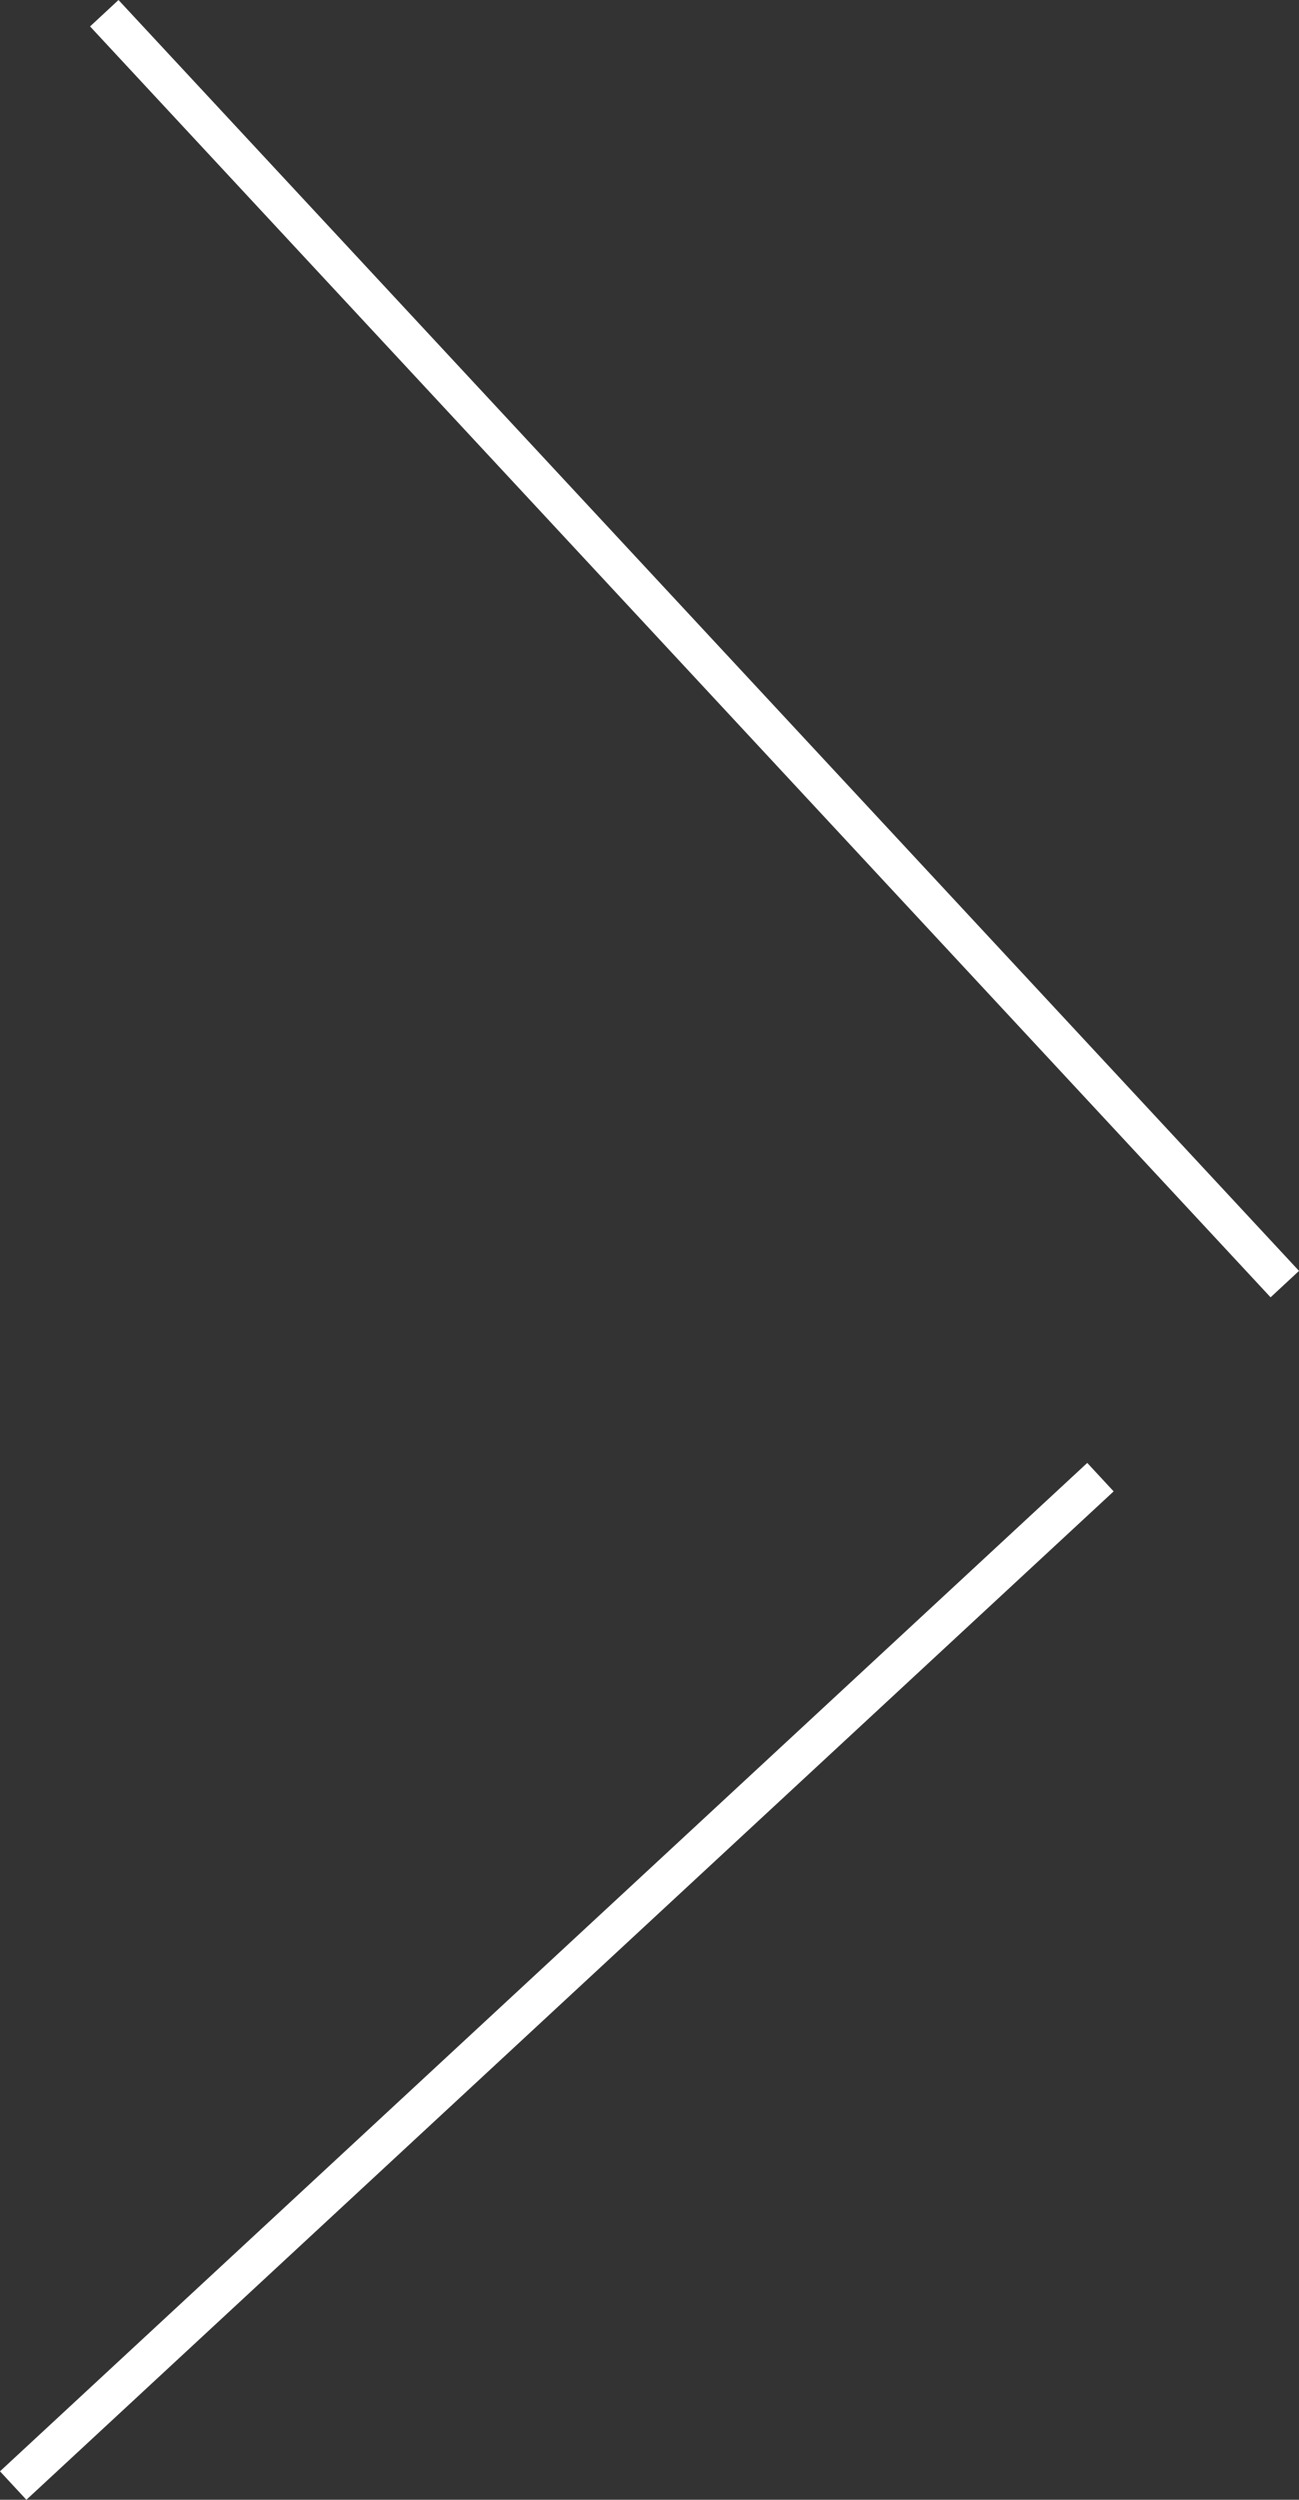
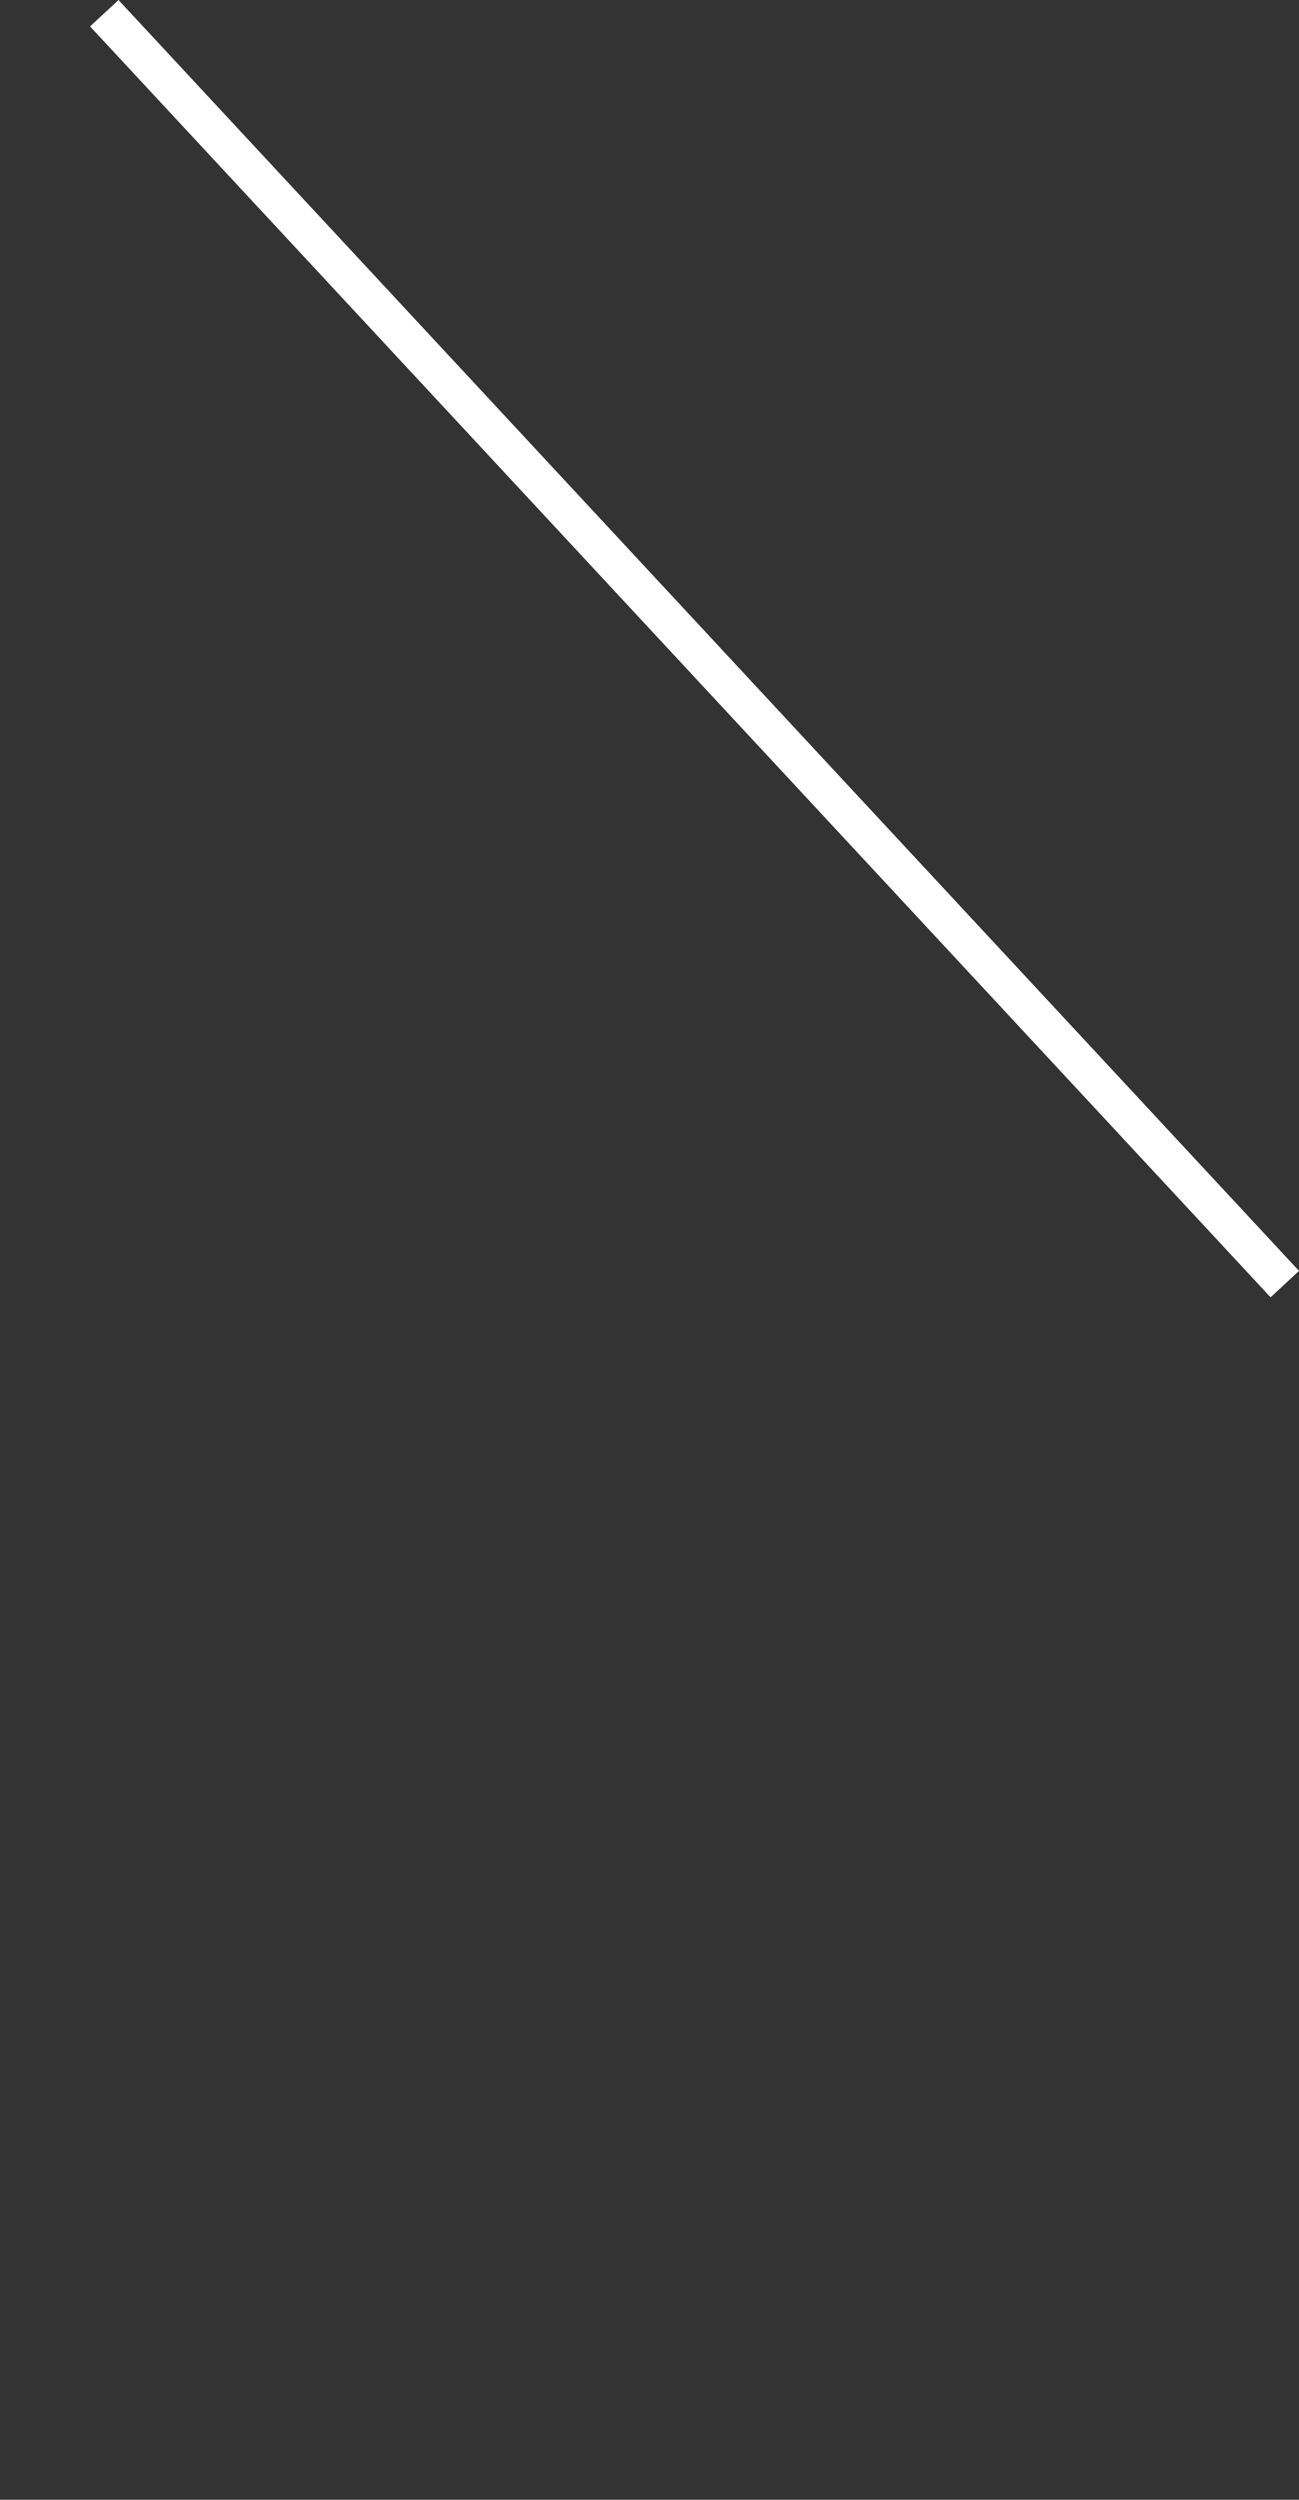
<svg xmlns="http://www.w3.org/2000/svg" width="66.954" height="128.834" viewBox="0 0 66.954 128.834">
  <rect x="0" y="0" width="66.954" height="128.834" fill="#333333" stroke="none" />
  <g id="Slider_Pfeil_-_vor" data-name="Slider Pfeil - vor" transform="translate(0.68 0.681)">
    <line id="Line_191" data-name="Line 191" x2="60.847" y2="65.5" transform="translate(4.695)" fill="none" stroke="#fff" stroke-width="2" />
-     <path id="Path_10427" data-name="Path 10427" d="M-4.695,53.154,51.345,1.183" transform="translate(4.695 74.266)" fill="none" stroke="#fff" stroke-width="2" />
  </g>
</svg>